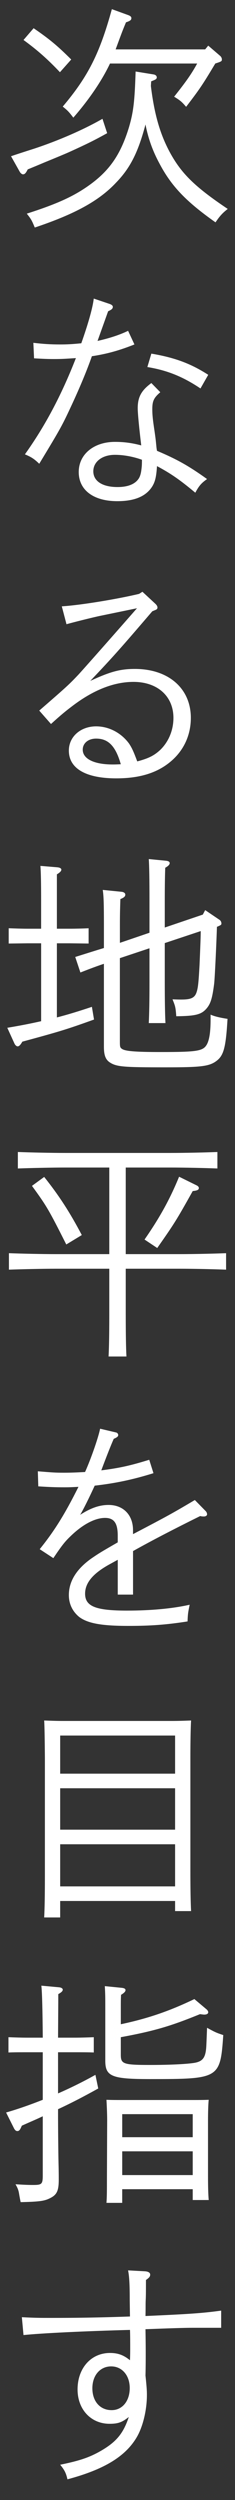
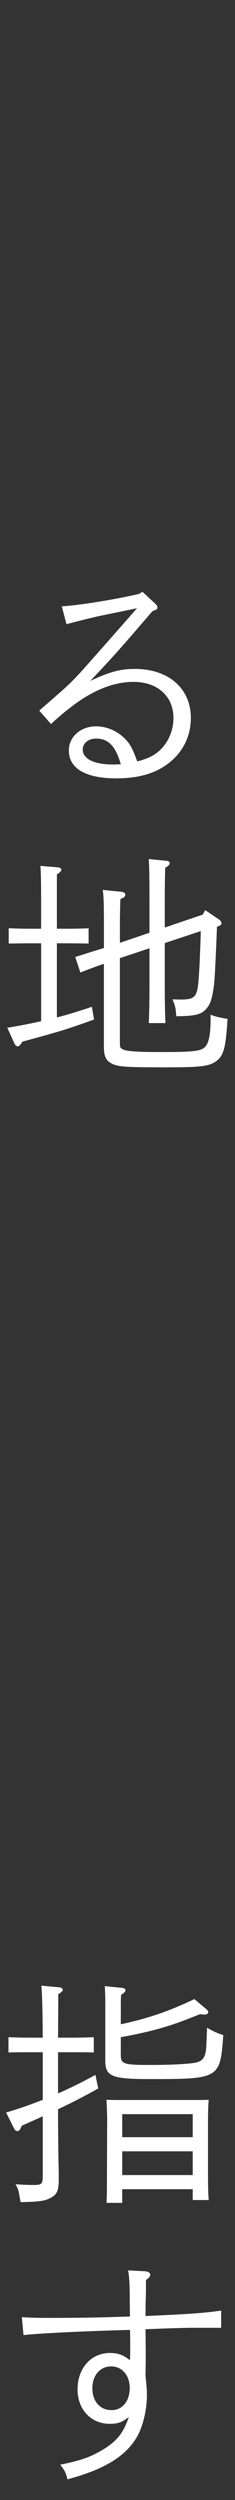
<svg xmlns="http://www.w3.org/2000/svg" id="txt" viewBox="0 0 24 255">
  <rect x="0" y="0" width="24" height="255" fill="#333333" stroke="none" />
-   <path d="M10.945,13.583c-1.296.72-2.017,1.08-3.864,1.92q-.528.24-2.521,1.056c-.792.336-1.032.432-1.729.72-.191.384-.312.504-.479.504-.096,0-.24-.096-.336-.264l-.889-1.584q.696-.24,2.353-.768c2.473-.816,5.064-1.944,6.984-3.048l.48,1.464ZM3.433,2.878c1.608,1.104,2.424,1.776,3.84,3.192l-1.151,1.296c-1.272-1.344-2.305-2.256-3.721-3.288l1.032-1.2ZM15.434,8.302c0,.168-.024.336-.024.48.36,2.952.961,4.945,1.944,6.769,1.177,2.16,2.545,3.504,5.904,5.761-.527.408-.815.72-1.248,1.368-3.023-2.136-4.512-3.696-5.736-6.024-.672-1.248-1.128-2.496-1.416-3.96-.744,2.808-1.536,4.417-3,5.928-1.752,1.872-4.225,3.216-8.305,4.584-.312-.744-.36-.84-.816-1.416,3.217-1.032,4.921-1.824,6.577-3.048,1.968-1.464,3.048-3.096,3.864-5.784.456-1.56.576-2.64.672-5.665l1.776.288c.239.024.384.144.384.312,0,.144-.096.216-.408.336l-.168.072ZM11.233,6.478c-.816,1.728-2.112,3.648-3.744,5.521-.456-.6-.601-.744-1.08-1.128,2.592-3.072,3.768-5.401,5.016-9.937l1.585.576c.288.096.407.192.407.336,0,.192-.119.288-.552.432-.336.816-.36.864-1.056,2.76h9.145l.312-.384,1.2,1.032c.12.096.192.24.192.36,0,.192,0,.216-.672.432-1.32,2.208-1.584,2.592-2.977,4.417-.456-.528-.6-.648-1.224-1.032,1.176-1.488,1.752-2.28,2.352-3.384h-8.904Z" fill="#fff" />
-   <path d="M11.209,31.006c.192.072.312.168.312.288,0,.192-.12.288-.48.456l-1.08,3.024c1.176-.264,2.232-.6,3.12-1.032l.648,1.392c-1.512.6-2.761.96-4.345,1.2-.479,1.368-1.151,3-1.992,4.824-1.08,2.328-1.151,2.448-3.384,6.145-.504-.48-.769-.672-1.464-.96,2.04-2.856,3.72-6,5.208-9.817-1.152.072-1.44.096-2.256.096-.673,0-1.104-.024-2.017-.072l-.072-1.584c1.009.12,1.753.168,2.736.168.721,0,1.177-.024,2.16-.12.721-2.04,1.177-3.672,1.272-4.56l1.632.552ZM16.37,40.007c-.673.576-.816.912-.816,1.728,0,.576.048,1.056.216,2.16.096.672.12.816.192,1.56q.023.288.071.528c2.041.864,3.24,1.536,5.113,2.88-.576.408-.816.672-1.2,1.392-1.608-1.344-2.521-1.968-3.913-2.712-.071,1.104-.191,1.584-.479,2.064-.648,1.032-1.824,1.512-3.576,1.512-2.425,0-3.937-1.128-3.937-2.976,0-1.8,1.536-3.072,3.696-3.072.888,0,1.704.096,2.688.36-.192-1.584-.36-3.24-.36-3.792,0-1.152.384-1.824,1.393-2.568l.912.936ZM11.737,46.391c-1.296,0-2.208.696-2.208,1.68,0,1.008.936,1.608,2.472,1.608,1.08,0,1.849-.312,2.208-.936.145-.264.217-.6.265-1.128.023-.24.023-.48.023-.72-.863-.312-1.848-.504-2.76-.504ZM15.458,36.07c2.424.408,4.056,1.032,5.808,2.16l-.792,1.392c-1.752-1.176-3.36-1.848-5.424-2.184l.408-1.368Z" fill="#fff" />
  <path d="M6.312,61.846c1.944-.12,5.688-.744,7.896-1.272l.337-.216,1.344,1.248c.12.12.192.24.192.36,0,.168-.12.216-.24.264l-.288.12c-3.288,3.84-4.057,4.704-6.337,7.104,2.064-.96,3.072-1.224,4.561-1.224,3.433,0,5.713,1.992,5.713,4.992,0,1.728-.696,3.288-2.017,4.417-1.368,1.176-3.168,1.752-5.593,1.752-3.12,0-4.848-1.008-4.848-2.832,0-1.416,1.2-2.472,2.784-2.472,1.319,0,2.568.672,3.36,1.752.288.432.456.792.84,1.824,1.176-.312,1.728-.6,2.353-1.176.863-.84,1.344-2.016,1.344-3.264,0-2.208-1.632-3.672-4.08-3.672-2.017,0-4.129.84-6.289,2.496-.6.456-1.056.816-2.136,1.8l-1.2-1.368c2.904-2.52,3.048-2.664,3.984-3.648.096-.096,2.112-2.352,6-6.792l-3.72.768c-.721.144-3.001.72-3.48.864l-.48-1.824ZM9.817,75.335c-.816,0-1.368.48-1.368,1.128,0,.936,1.151,1.512,3.048,1.512.265,0,.288,0,.84-.024-.527-1.848-1.271-2.616-2.52-2.616Z" fill="#fff" />
  <path d="M4.2,96.215h-1.392l-1.92.024v-1.56c.624.024,1.392.048,1.92.048h1.392v-2.808c0-1.848-.023-2.952-.071-3.6l1.728.144c.265.024.408.12.408.24,0,.144-.144.288-.456.48v5.544h1.32c.6,0,1.536-.024,1.92-.048v1.56l-1.92-.024h-1.32v7.561c1.128-.288,2.28-.648,3.576-1.08l.216,1.296c-2.808,1.008-3.432,1.2-7.32,2.256-.191.336-.336.48-.479.48-.12,0-.265-.144-.336-.312l-.721-1.584c1.296-.216,2.4-.432,3.456-.672v-7.945ZM15.266,95.135v-3.216c0-2.328-.024-3.648-.072-4.296l1.729.168c.288.024.408.12.408.24,0,.144-.12.288-.456.48-.024.6-.048,1.704-.048,3.408v2.688l3.888-1.32.24-.456,1.488,1.008c.096.072.168.216.168.336,0,.144,0,.168-.456.36-.048,1.56-.216,5.281-.288,5.833-.192,1.488-.36,2.016-.792,2.52-.528.6-1.128.744-3.072.768-.072-.936-.096-1.008-.384-1.728.527.024.695.024.912.024.96,0,1.344-.168,1.536-.72.168-.48.216-1.08.312-2.808.096-2.232.12-2.976.12-3.456l-3.672,1.224v3.937c0,1.752.023,3.384.071,4.224h-1.704c.048-.984.072-2.232.072-4.224v-3.408l-3.024,1.008v8.545c0,.48.024.576.192.696.312.24,1.271.336,3.96.336,3.744,0,4.345-.096,4.729-.768.264-.48.384-1.296.384-2.544v-.504c.36.168.937.312,1.729.432-.168,2.88-.384,3.72-1.104,4.272-.744.576-1.584.672-5.232.672-4.272,0-4.992-.048-5.688-.504-.432-.288-.6-.744-.6-1.584v-8.473c-.937.312-1.849.672-2.4.888l-.528-1.584c1.225-.384,2.208-.696,2.929-.912v-2.208c0-2.304-.024-3.12-.12-3.72l1.92.192c.24.024.384.144.384.288,0,.192-.144.312-.504.456-.023.696-.048,1.488-.048,2.544v1.92l3.024-1.032Z" fill="#fff" />
-   <path d="M12.842,134.136c0,1.824.023,3.36.071,4.224h-1.824c.048-.936.072-2.28.072-4.224v-4.729h-5.473c-1.32,0-3.48.048-4.776.096v-1.68c1.248.048,3.408.096,4.776.096h5.473v-8.833h-4.536c-1.32,0-3.48.048-4.801.096v-1.68c1.248.048,3.408.096,4.801.096h10.776c1.513,0,3.577-.048,4.801-.096v1.68c-1.296-.048-3.336-.096-4.801-.096h-4.56v8.833h5.472c1.513,0,3.553-.048,4.776-.096v1.68c-1.271-.048-3.312-.096-4.776-.096h-5.472v4.729ZM4.513,120.046c1.512,1.896,2.616,3.6,3.84,5.928l-1.584.96c-1.8-3.576-2.016-3.936-3.504-5.977l1.248-.912ZM14.762,126.431c1.584-2.28,2.616-4.176,3.528-6.408l1.8.888c.145.072.216.168.216.264,0,.192-.168.264-.624.312-1.704,3.048-1.896,3.336-3.624,5.808l-1.296-.864Z" fill="#fff" />
-   <path d="M13.585,156.479c3.48-1.824,4.009-2.112,6.313-3.48l1.104,1.128c.096.096.145.216.145.336s-.145.216-.312.216c-.096,0-.24,0-.384-.048-2.616,1.296-4.896,2.472-6.865,3.576v4.44h-1.56v-3.552q-.264.144-.696.384c-1.8.96-2.64,1.944-2.64,3.072,0,1.296,1.08,1.728,4.271,1.728,2.377,0,4.608-.192,6.409-.6-.168.792-.192,1.008-.216,1.704-2.16.336-3.721.456-6.049.456-2.761,0-4.152-.264-5.017-.912-.672-.552-1.056-1.32-1.056-2.232,0-1.392.768-2.64,2.28-3.72.768-.528.96-.648,2.712-1.656v-.696c0-1.272-.384-1.8-1.296-1.8-1.009,0-2.257.648-3.48,1.824-.601.576-.864.888-1.801,2.28l-1.392-.912c1.512-1.872,2.568-3.576,3.96-6.361-.479.024-.815.048-1.416.048-.936,0-1.536-.024-2.688-.096l-.048-1.536c1.513.12,1.729.144,2.664.144.721,0,1.272-.024,2.161-.072.624-1.392,1.367-3.552,1.536-4.416l1.632.384c.12.024.216.144.216.264,0,.144-.12.24-.456.384q-.408.912-1.272,3.216c1.873-.24,2.953-.48,4.896-1.08l.433,1.368c-2.16.672-3.912,1.032-6.001,1.272-.552,1.2-1.152,2.424-1.488,2.976,1.08-.696,1.969-1.008,2.904-1.008,1.513,0,2.496,1.032,2.496,2.568v.408Z" fill="#fff" />
-   <path d="M6.145,195.576h-1.632c.048-.912.072-2.328.072-4.224v-12.049q-.024-3.048-.072-3.816c.648.024,1.224.048,2.04.048h10.921c.816,0,1.393-.024,2.04-.048-.048.768-.071,2.376-.071,3.816v11.401c0,2.016.023,3.288.071,4.224h-1.632v-1.032H6.145v1.68ZM17.882,180.911v-3.888H6.145v3.888h11.737ZM6.145,186.623h11.737v-4.224H6.145v4.224ZM6.145,192.408h11.737v-4.296H6.145v4.296Z" fill="#fff" />
  <path d="M4.368,209.326h-1.584c-.647,0-1.416,0-1.92.024v-1.56c.528.024,1.393.048,1.92.048h1.584c-.023-2.904-.071-4.68-.144-5.304l1.824.168c.216.024.36.12.36.24,0,.144-.12.264-.456.456,0,.744,0,.816-.024,4.44h1.729c.527,0,1.392-.024,1.92-.048v1.56c-.504-.024-1.272-.024-1.92-.024h-1.729v4.2c1.368-.6,2.664-1.248,3.816-1.896l.288,1.392c-1.513.84-2.712,1.464-4.104,2.112v.912c0,.816.024,3.528.048,4.561.024.864.024,1.536.024,1.704,0,1.08-.168,1.512-.792,1.848-.624.336-1.08.408-3.097.456q-.072-.312-.168-.888c-.048-.288-.12-.528-.36-.936.792.048,1.248.072,1.776.072.912,0,1.008-.072,1.008-.984v-6.024c-.647.312-1.344.6-2.136.96l-.12.264c-.096.192-.192.288-.336.288s-.24-.096-.336-.264l-.816-1.632c1.177-.336,2.473-.792,3.744-1.296v-4.848ZM12.337,206.47c2.713-.576,4.921-1.32,7.513-2.568l1.225,1.032c.12.096.191.216.191.312,0,.144-.144.24-.407.24-.072,0-.265-.024-.433-.048-2.88,1.176-4.561,1.704-8.089,2.352v1.8c0,.936.265,1.032,3.001,1.032,1.824,0,3.504-.072,4.368-.192.936-.12,1.248-.48,1.344-1.464.024-.192.048-.912.097-2.136.863.48,1.008.528,1.655.744-.312,4.44-.384,4.488-7.488,4.488-3.889,0-4.561-.264-4.561-1.872v-5.376c0-1.104,0-1.392-.048-2.232l1.681.168c.287.024.432.096.432.24s-.145.288-.456.48c-.024.504-.024.648-.024,1.344v1.656ZM12.481,223.295v1.392h-1.608c.048-.576.048-1.344.048-2.544l.024-5.857c0-.744-.048-1.68-.072-2.112.528.024,1.032.024,1.729.024h6.96c.721,0,1.2,0,1.753-.024-.049.432-.072,1.368-.072,2.112v5.616c0,1.152.023,1.944.072,2.496h-1.633v-1.104h-7.2ZM19.682,215.639h-7.2v2.352h7.2v-2.352ZM19.682,219.431h-7.2v2.424h7.2v-2.424Z" fill="#fff" />
  <path d="M14.834,231.67c.312.024.504.144.504.336s-.097.312-.433.552c0,.888,0,1.584-.023,2.016-.024.504,0,.648-.024,1.656,4.345-.192,5.856-.288,7.729-.552v1.752h-2.976q-1.032,0-4.753.144c.024,1.56.024,1.968.024,2.52,0,.456,0,1.248-.024,2.208.12,1.152.145,1.536.145,1.968,0,1.608-.433,3.336-1.08,4.392-1.177,1.944-3.36,3.24-7.033,4.224-.144-.624-.288-.936-.744-1.488,1.992-.408,3.001-.744,4.2-1.44,1.561-.912,2.257-1.776,2.809-3.432-.696.552-1.104.696-1.968.696-1.896,0-3.265-1.464-3.265-3.504,0-2.16,1.368-3.72,3.312-3.72.815,0,1.392.216,2.04.744.024-.552.024-1.008.024-1.272,0-.288,0-1.488-.024-1.824-4.536.12-9.121.336-10.873.528l-.168-1.824c1.368.072,1.968.072,2.904.072,2.4,0,4.776-.024,8.137-.144l-.024-1.584c0-1.752-.048-2.496-.168-3.12l1.753.096ZM11.354,241.367c-1.128,0-1.921.912-1.921,2.232,0,1.344.793,2.232,1.969,2.232,1.08,0,1.848-.912,1.848-2.256,0-1.296-.792-2.208-1.896-2.208Z" fill="#fff" />
</svg>